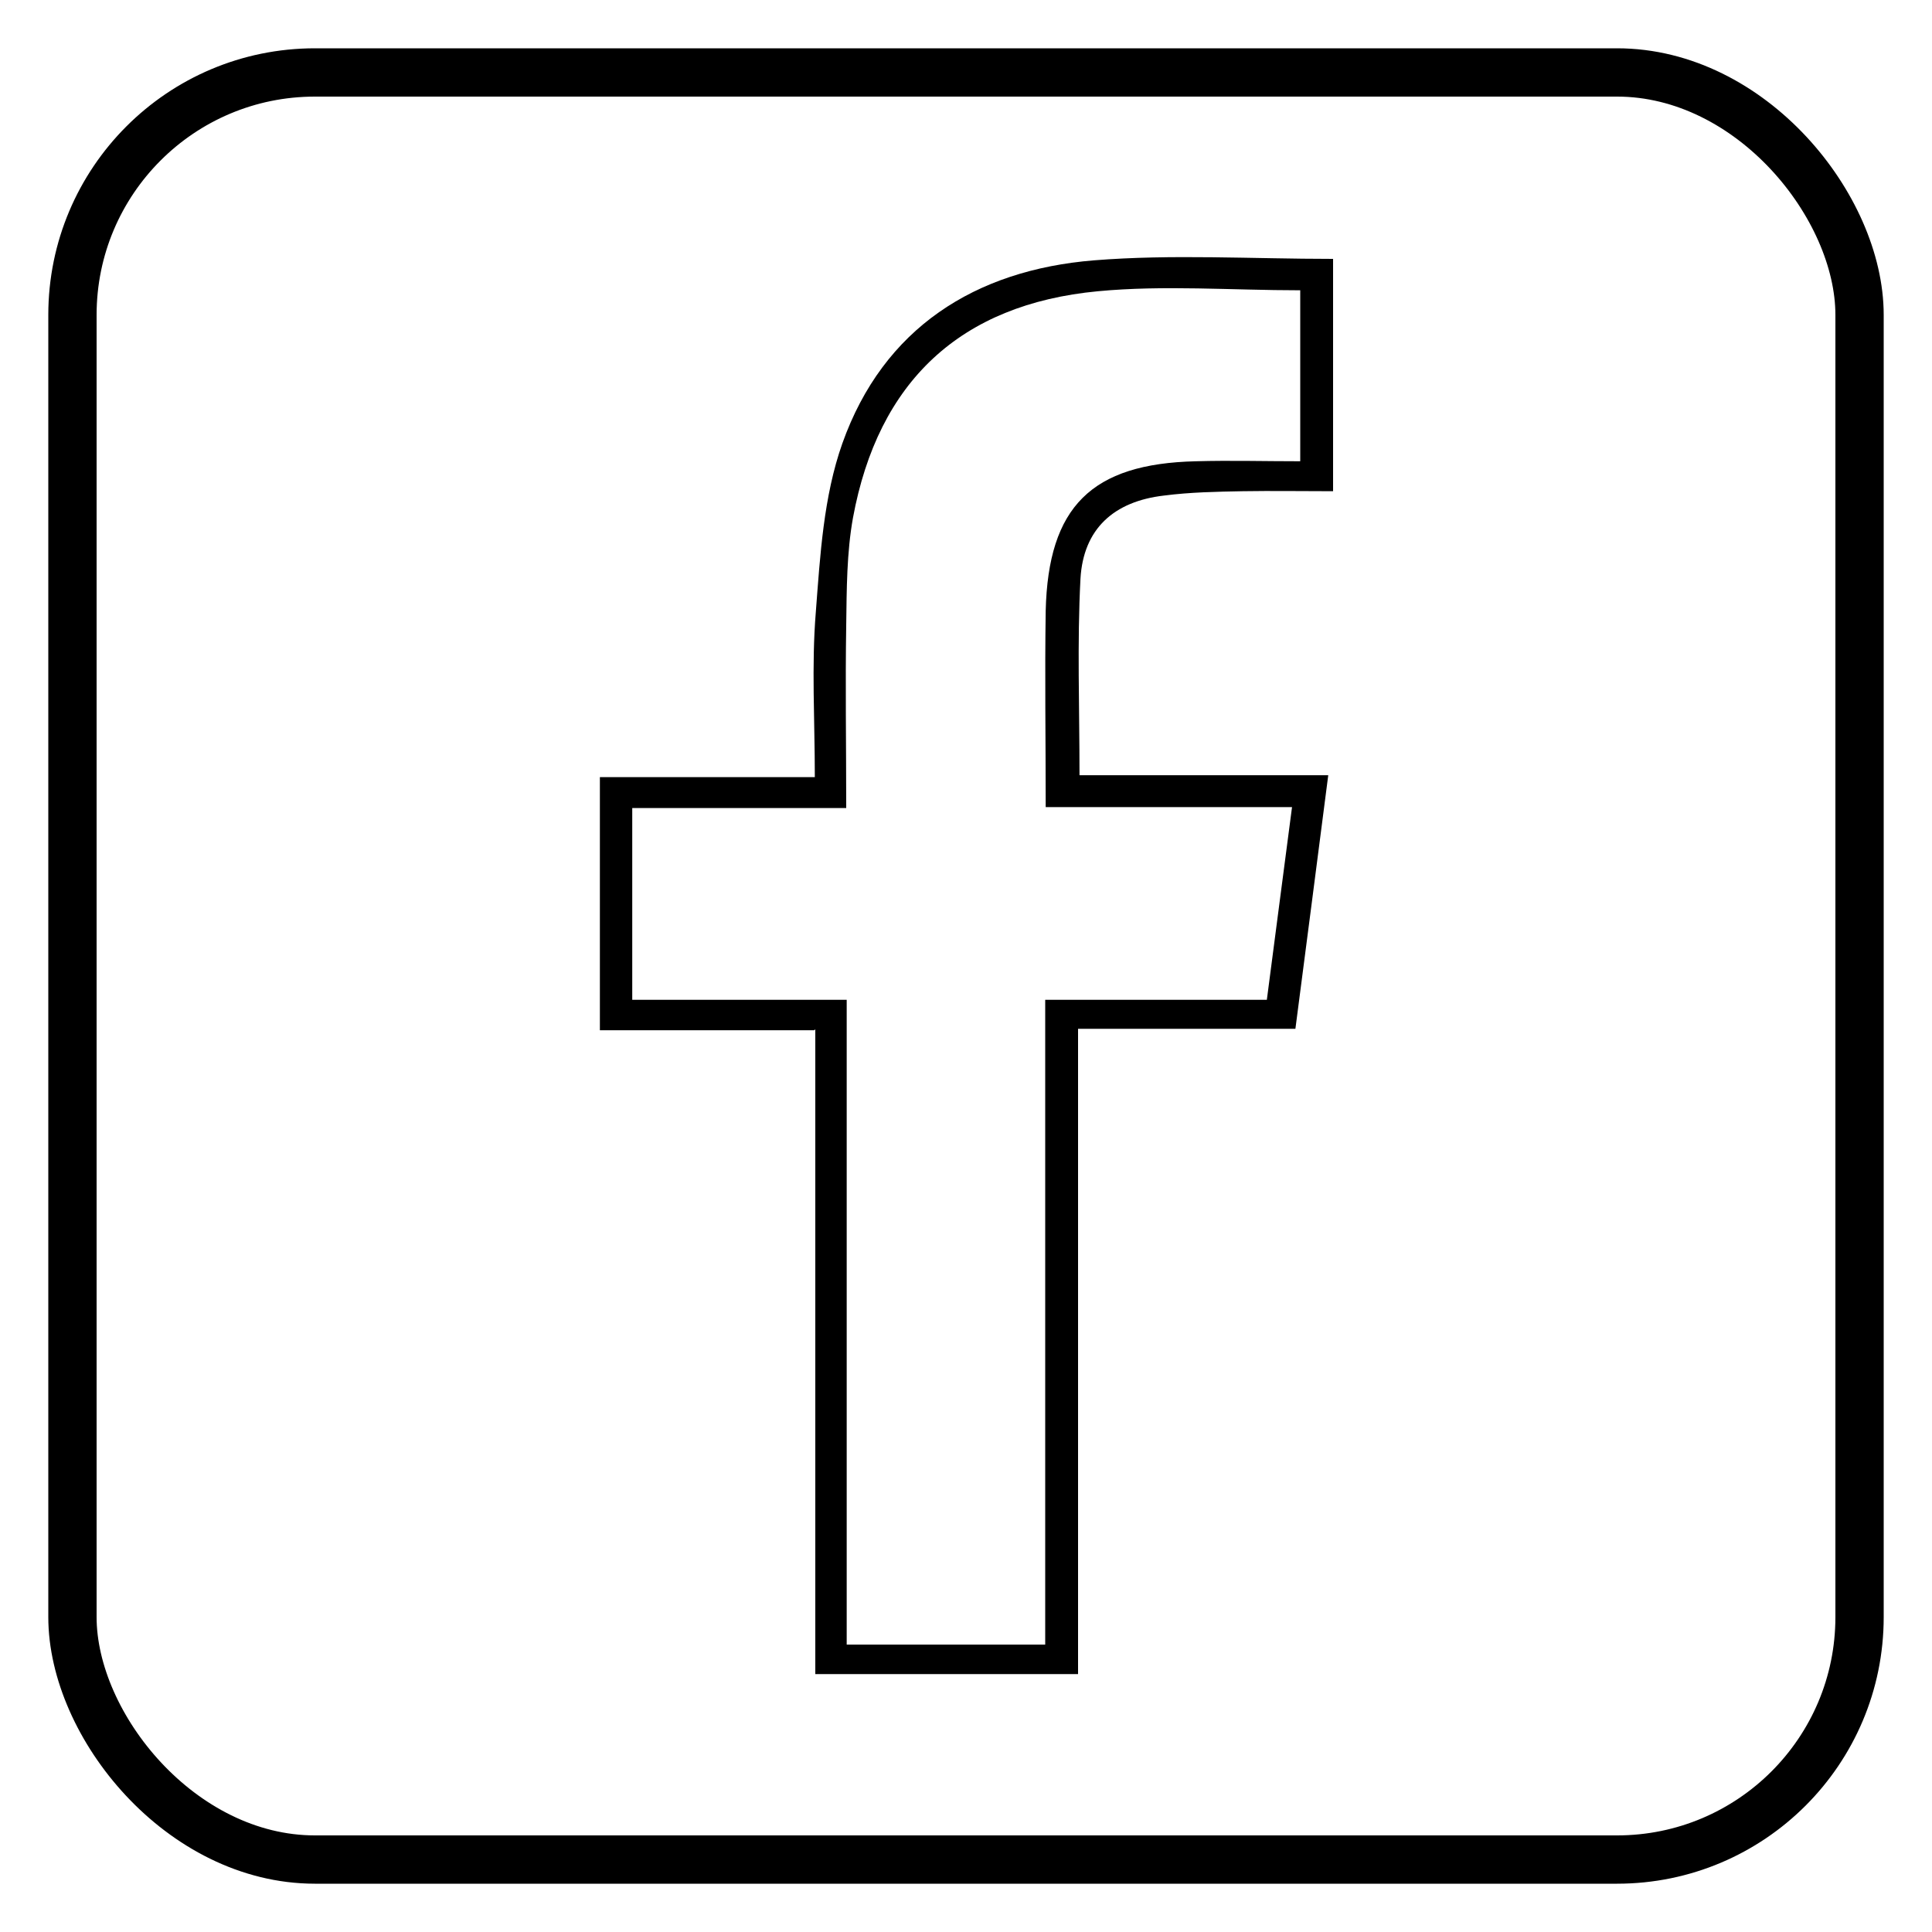
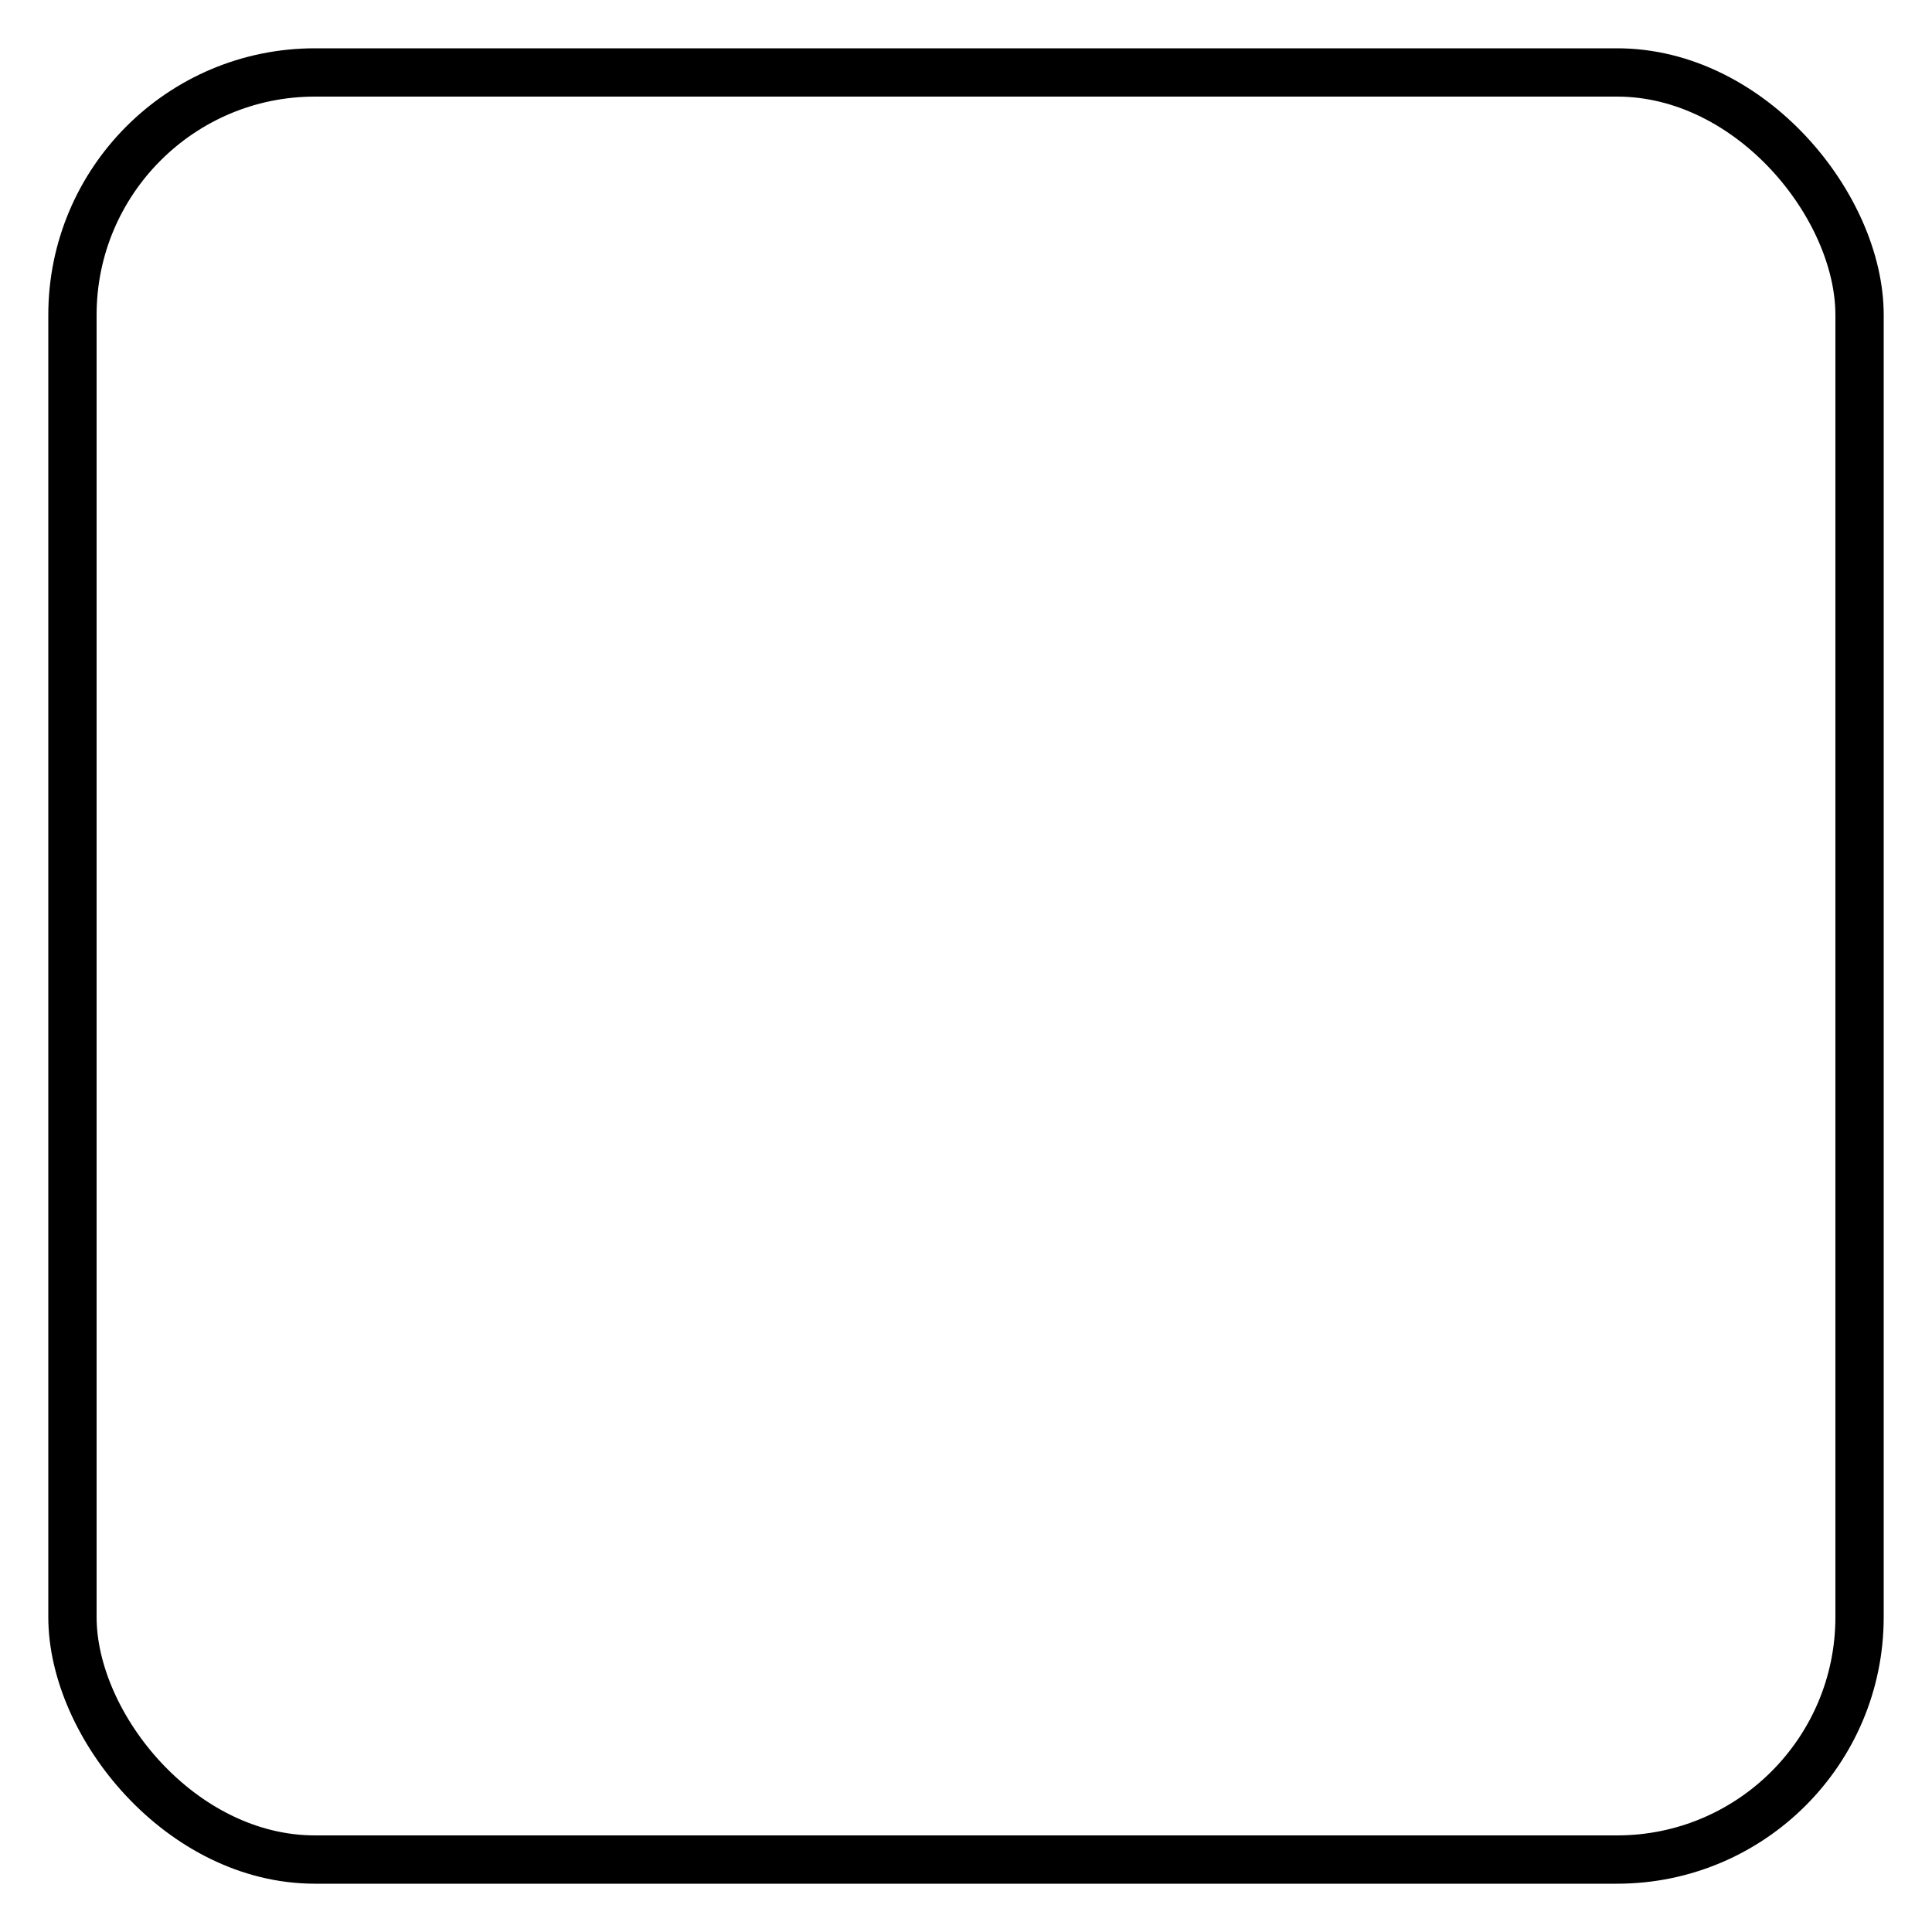
<svg xmlns="http://www.w3.org/2000/svg" id="Layer_1" viewBox="0 0 40 40">
  <defs>
    <style>
      .cls-1 {
        fill: none;
        stroke: #000;
        stroke-miterlimit: 10;
      }
    </style>
  </defs>
  <rect class="cls-1" x="1.5" y="1.5" width="37" height="37" rx="5.02" ry="5.02" />
-   <path d="M16.86,21.33h-4.44v-5.24h4.45c0-1.19-.07-2.31.02-3.41.09-1.18.16-2.4.55-3.5.85-2.39,2.75-3.59,5.21-3.79,1.62-.13,3.26-.03,4.95-.03v4.81c-.65,0-1.26-.01-1.87,0-.54.01-1.09.02-1.63.09-1.04.12-1.67.69-1.73,1.72-.07,1.33-.02,2.66-.02,4.07h5.15c-.23,1.78-.45,3.49-.68,5.25h-4.5v13.36h-5.44v-13.35ZM26.23,20.69c.17-1.32.34-2.59.52-3.98h-5.1c0-1.43-.02-2.74,0-4.06.05-2.16.95-3.05,3.11-3.1.71-.02,1.42,0,2.16,0v-3.54c-1.43,0-2.82-.11-4.19.02-2.85.27-4.55,1.87-5.07,4.69-.13.72-.13,1.48-.14,2.22-.02,1.23,0,2.47,0,3.79h-4.43v3.97h4.44v13.35h4.11v-13.35h4.59Z" />
</svg>